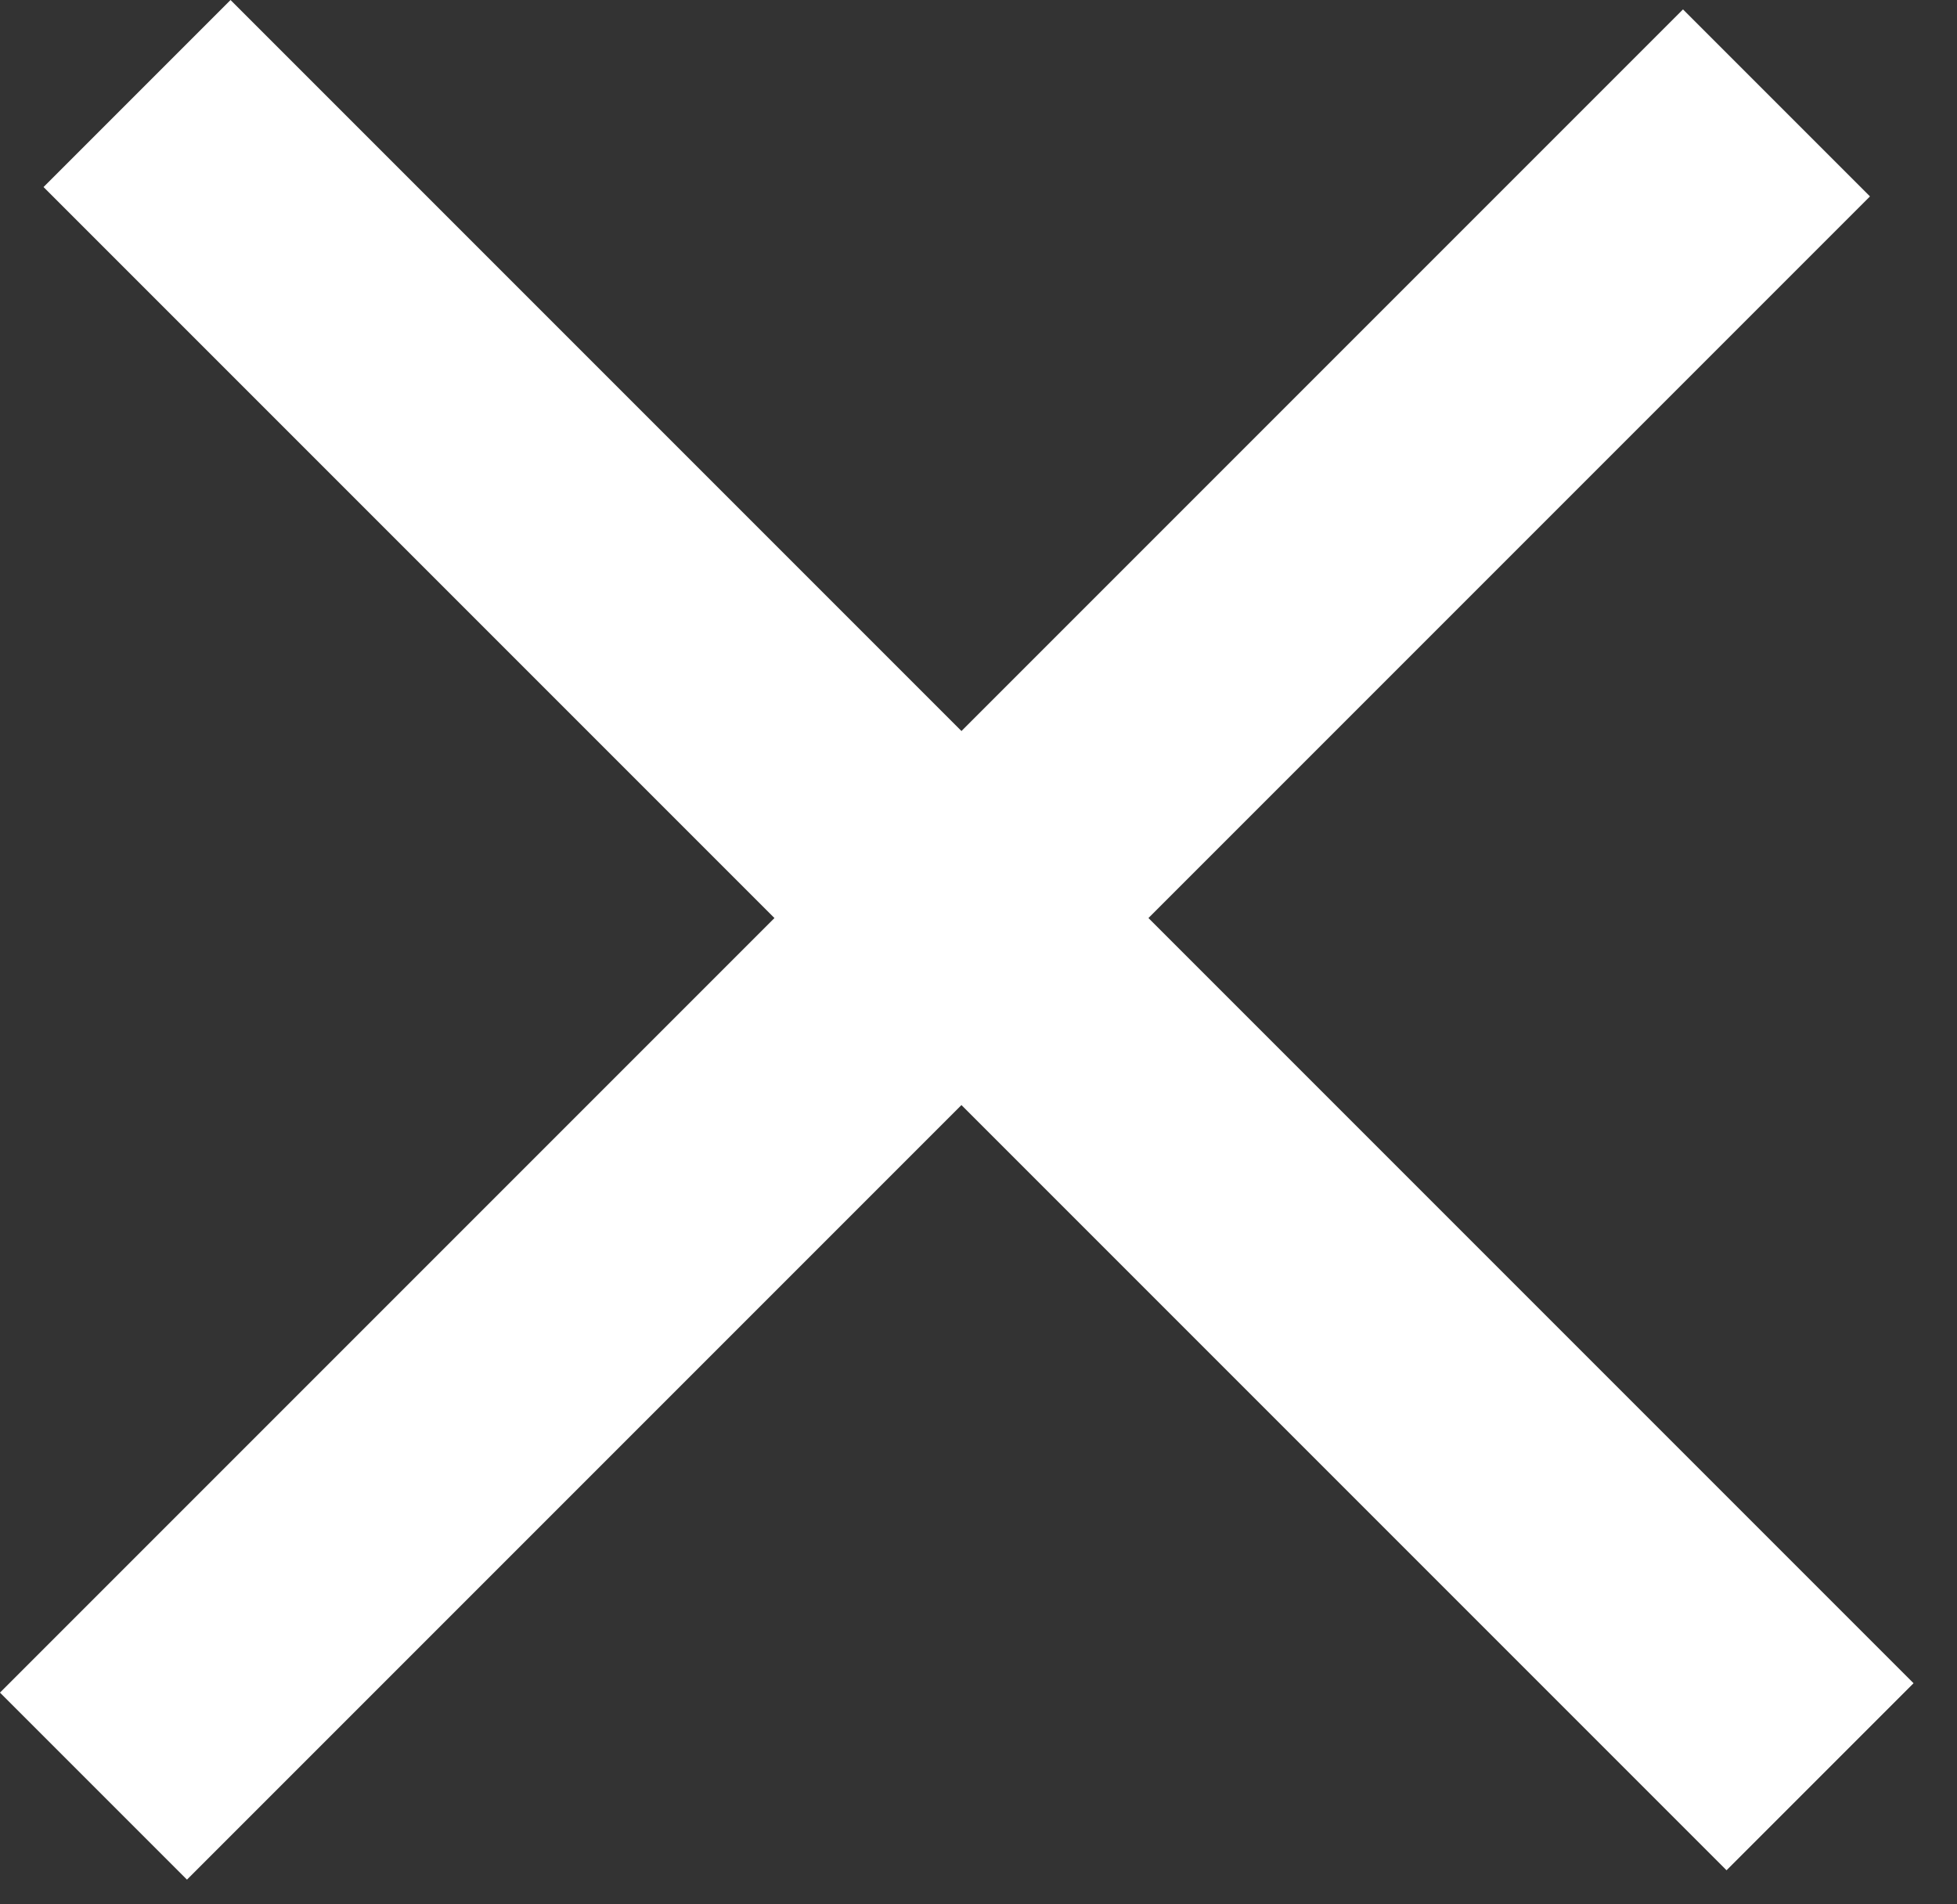
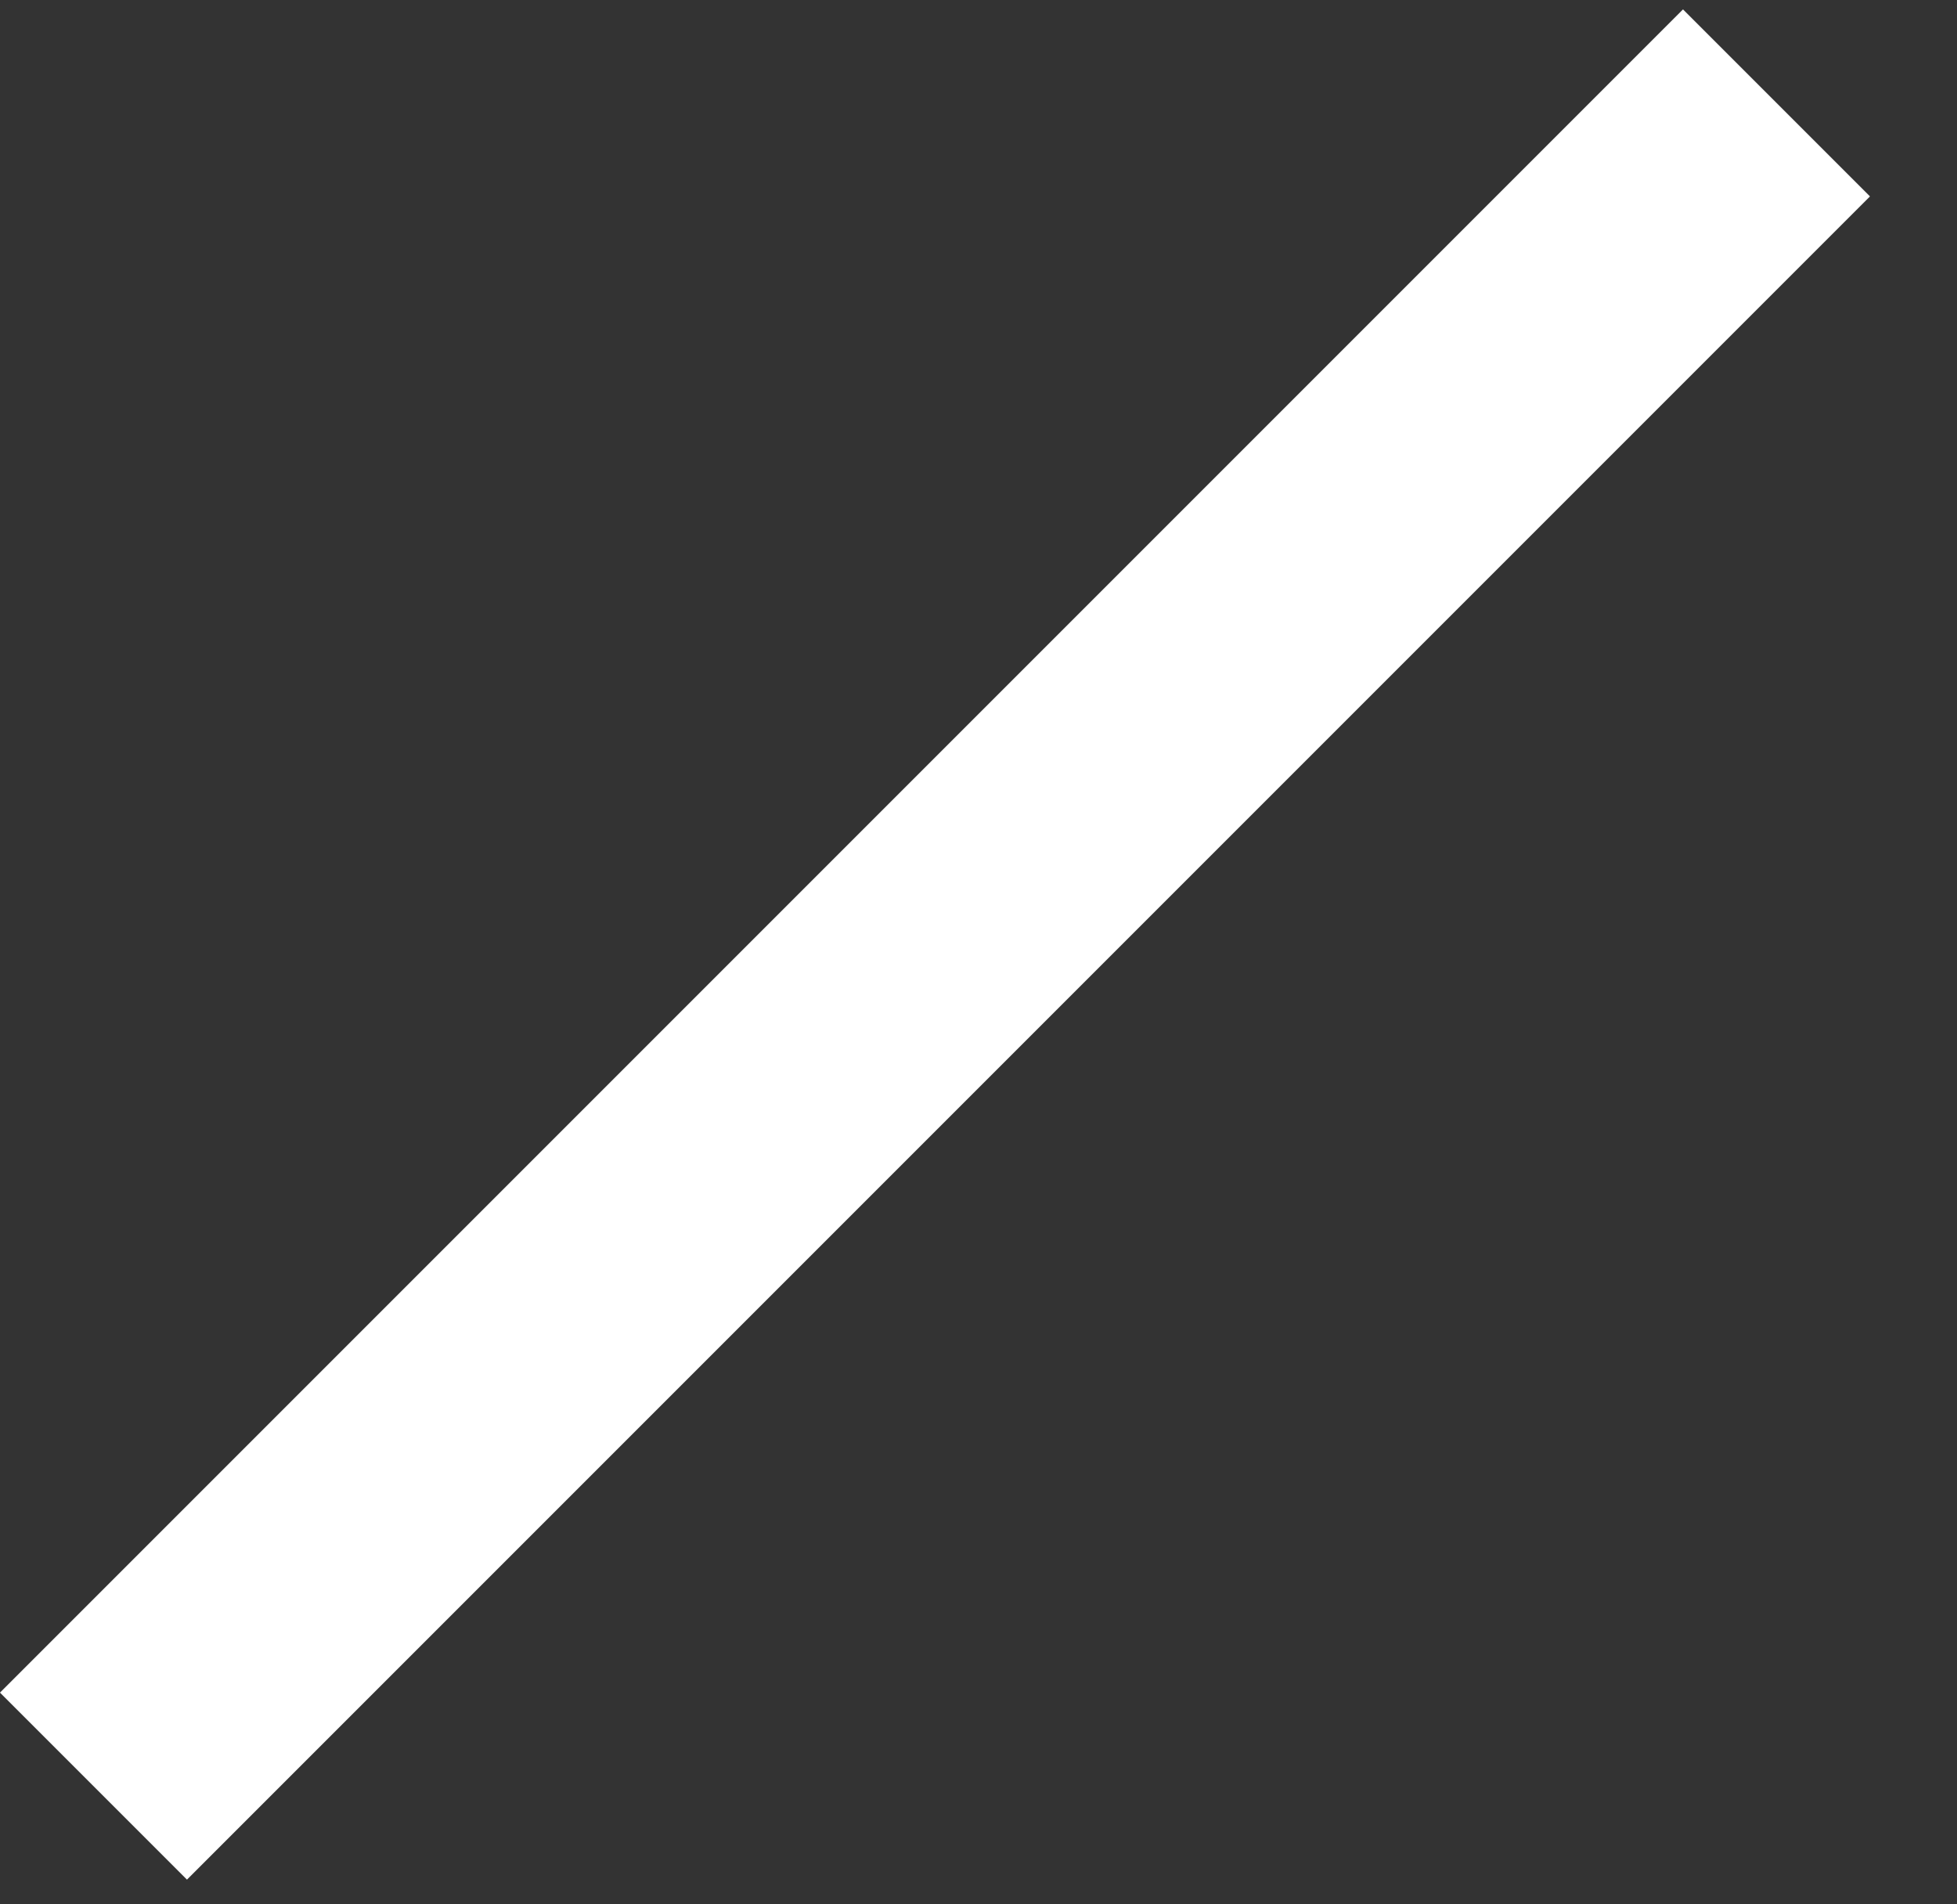
<svg xmlns="http://www.w3.org/2000/svg" width="37" height="36" viewBox="0 0 37 36" fill="none">
  <rect x="0" y="0" width="37" height="36" fill="#333333" stroke="none" />
  <rect x="3.535" y="35.533" width="5" height="45" transform="rotate(-135 3.535 35.533)" fill="white" />
-   <rect x="0.823" y="3.536" width="5" height="45" transform="rotate(-45 0.823 3.536)" fill="white" />
</svg>